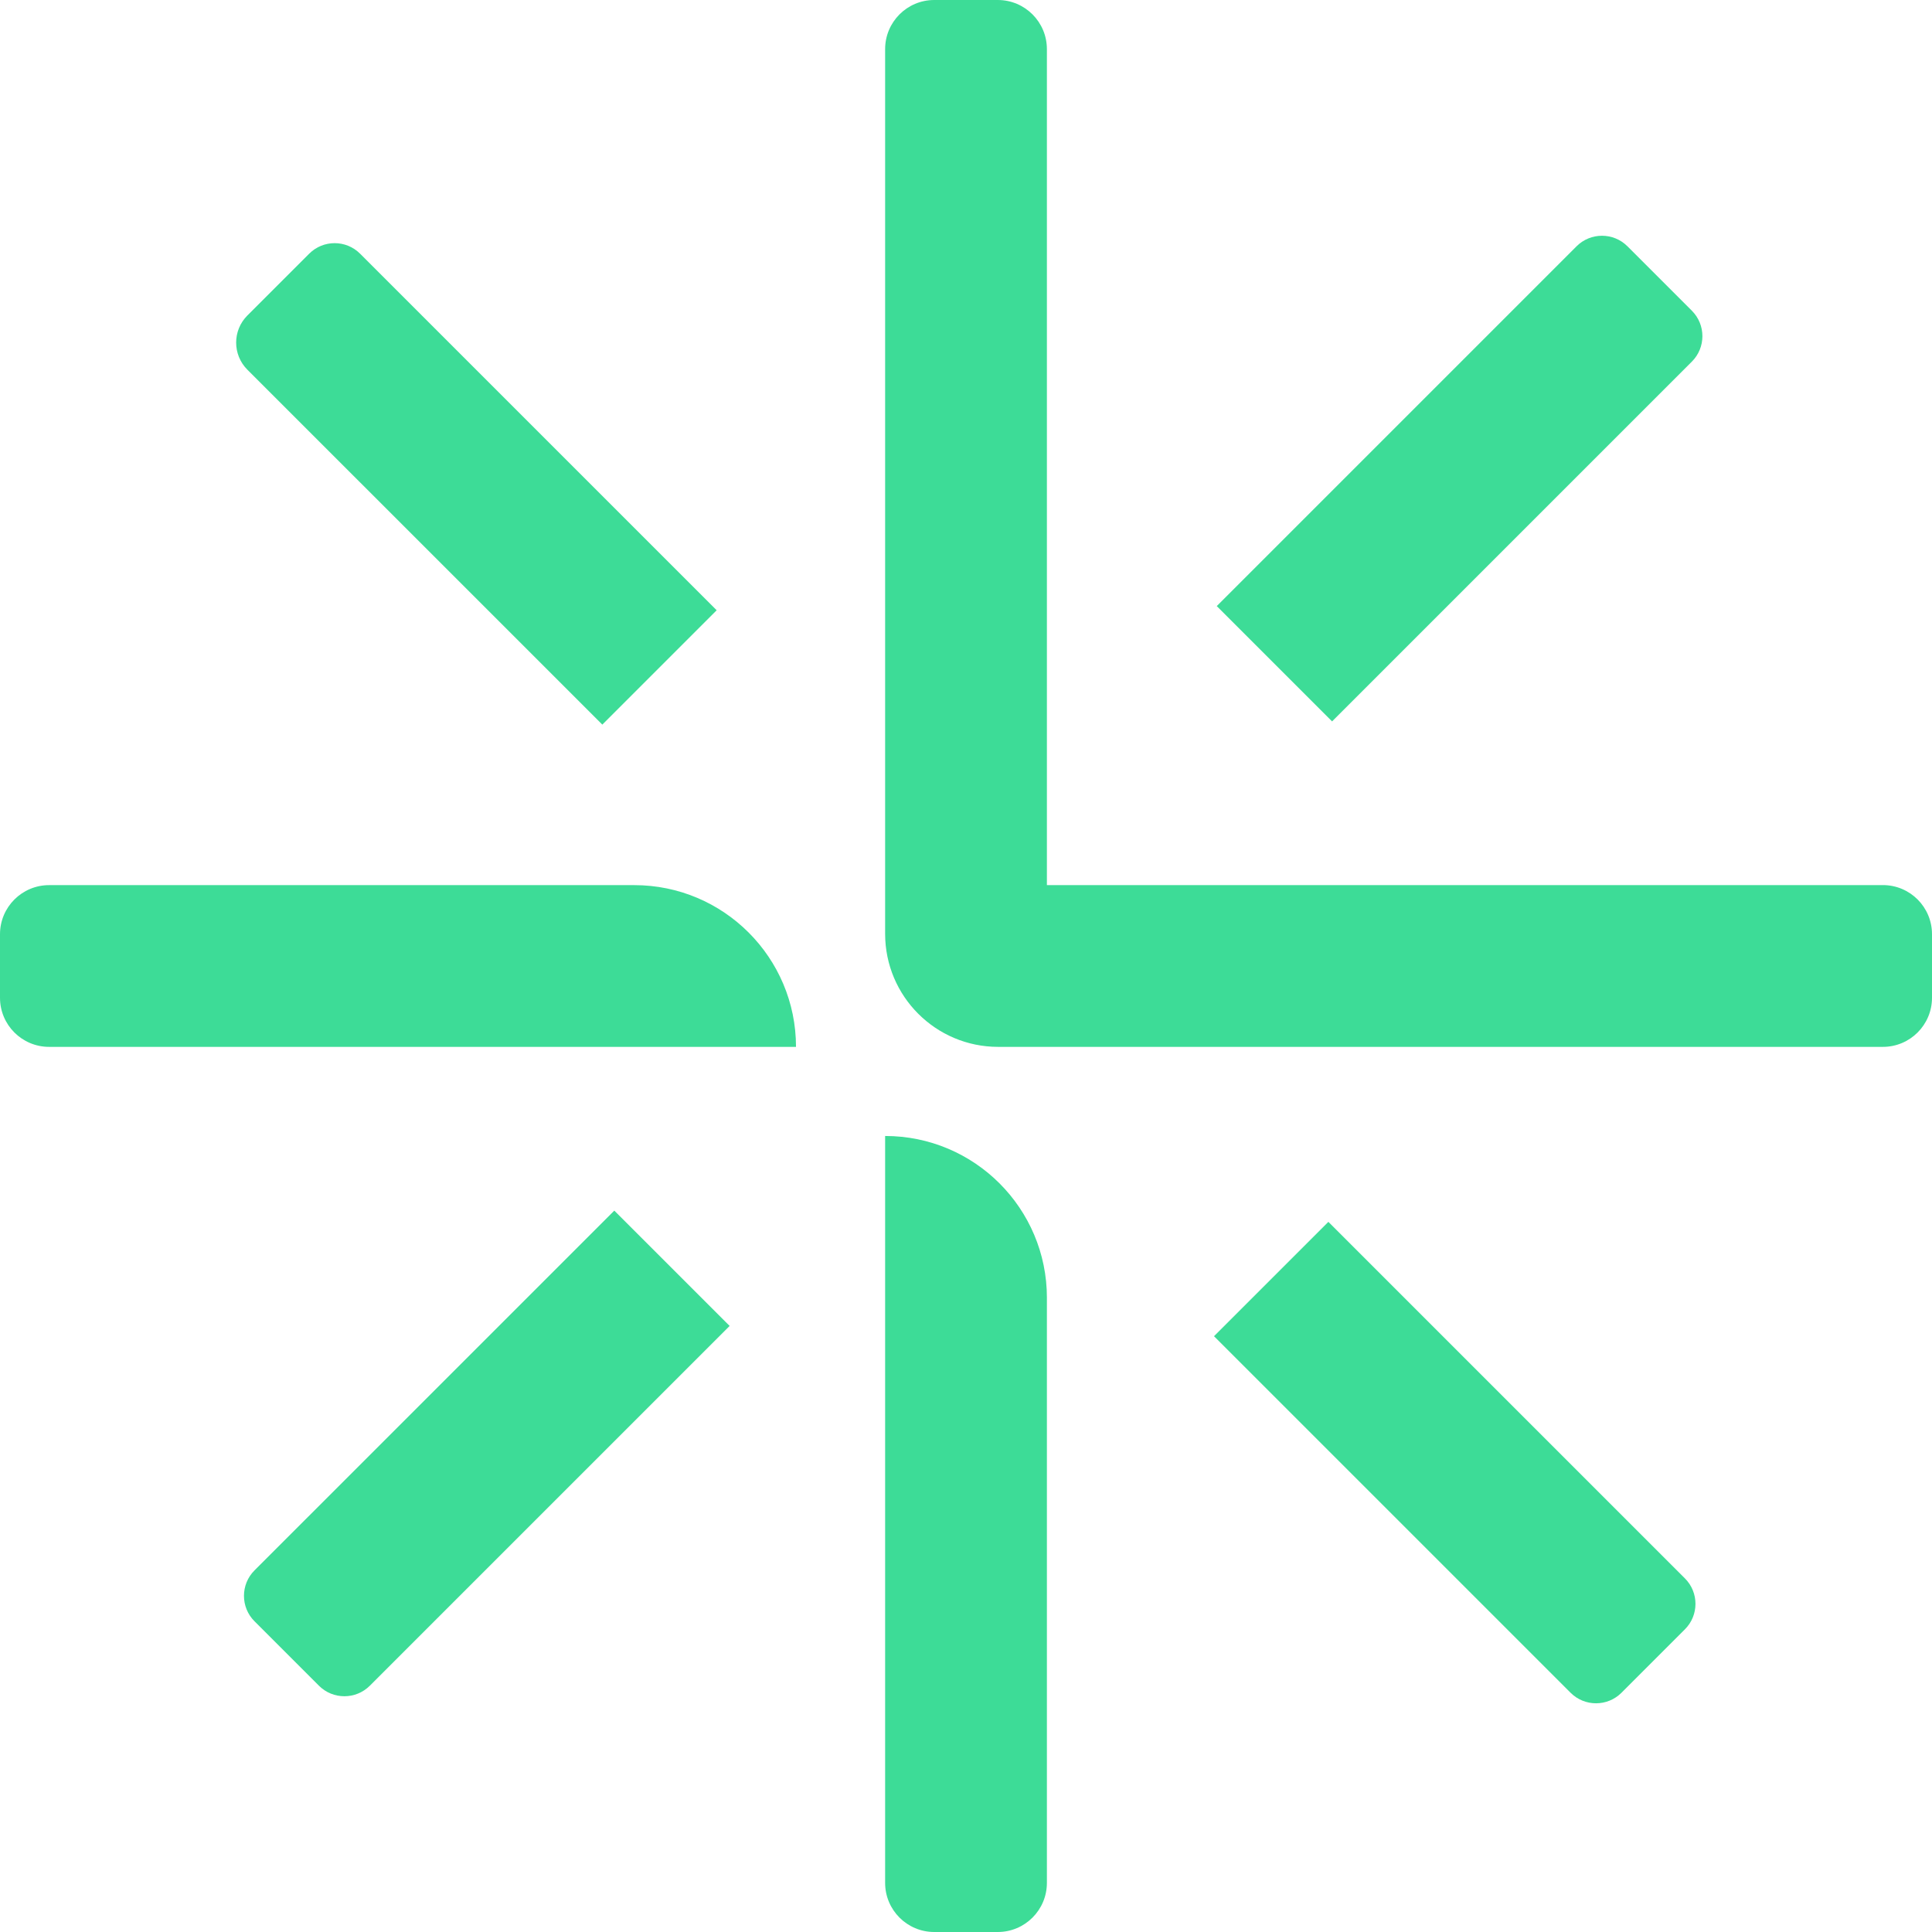
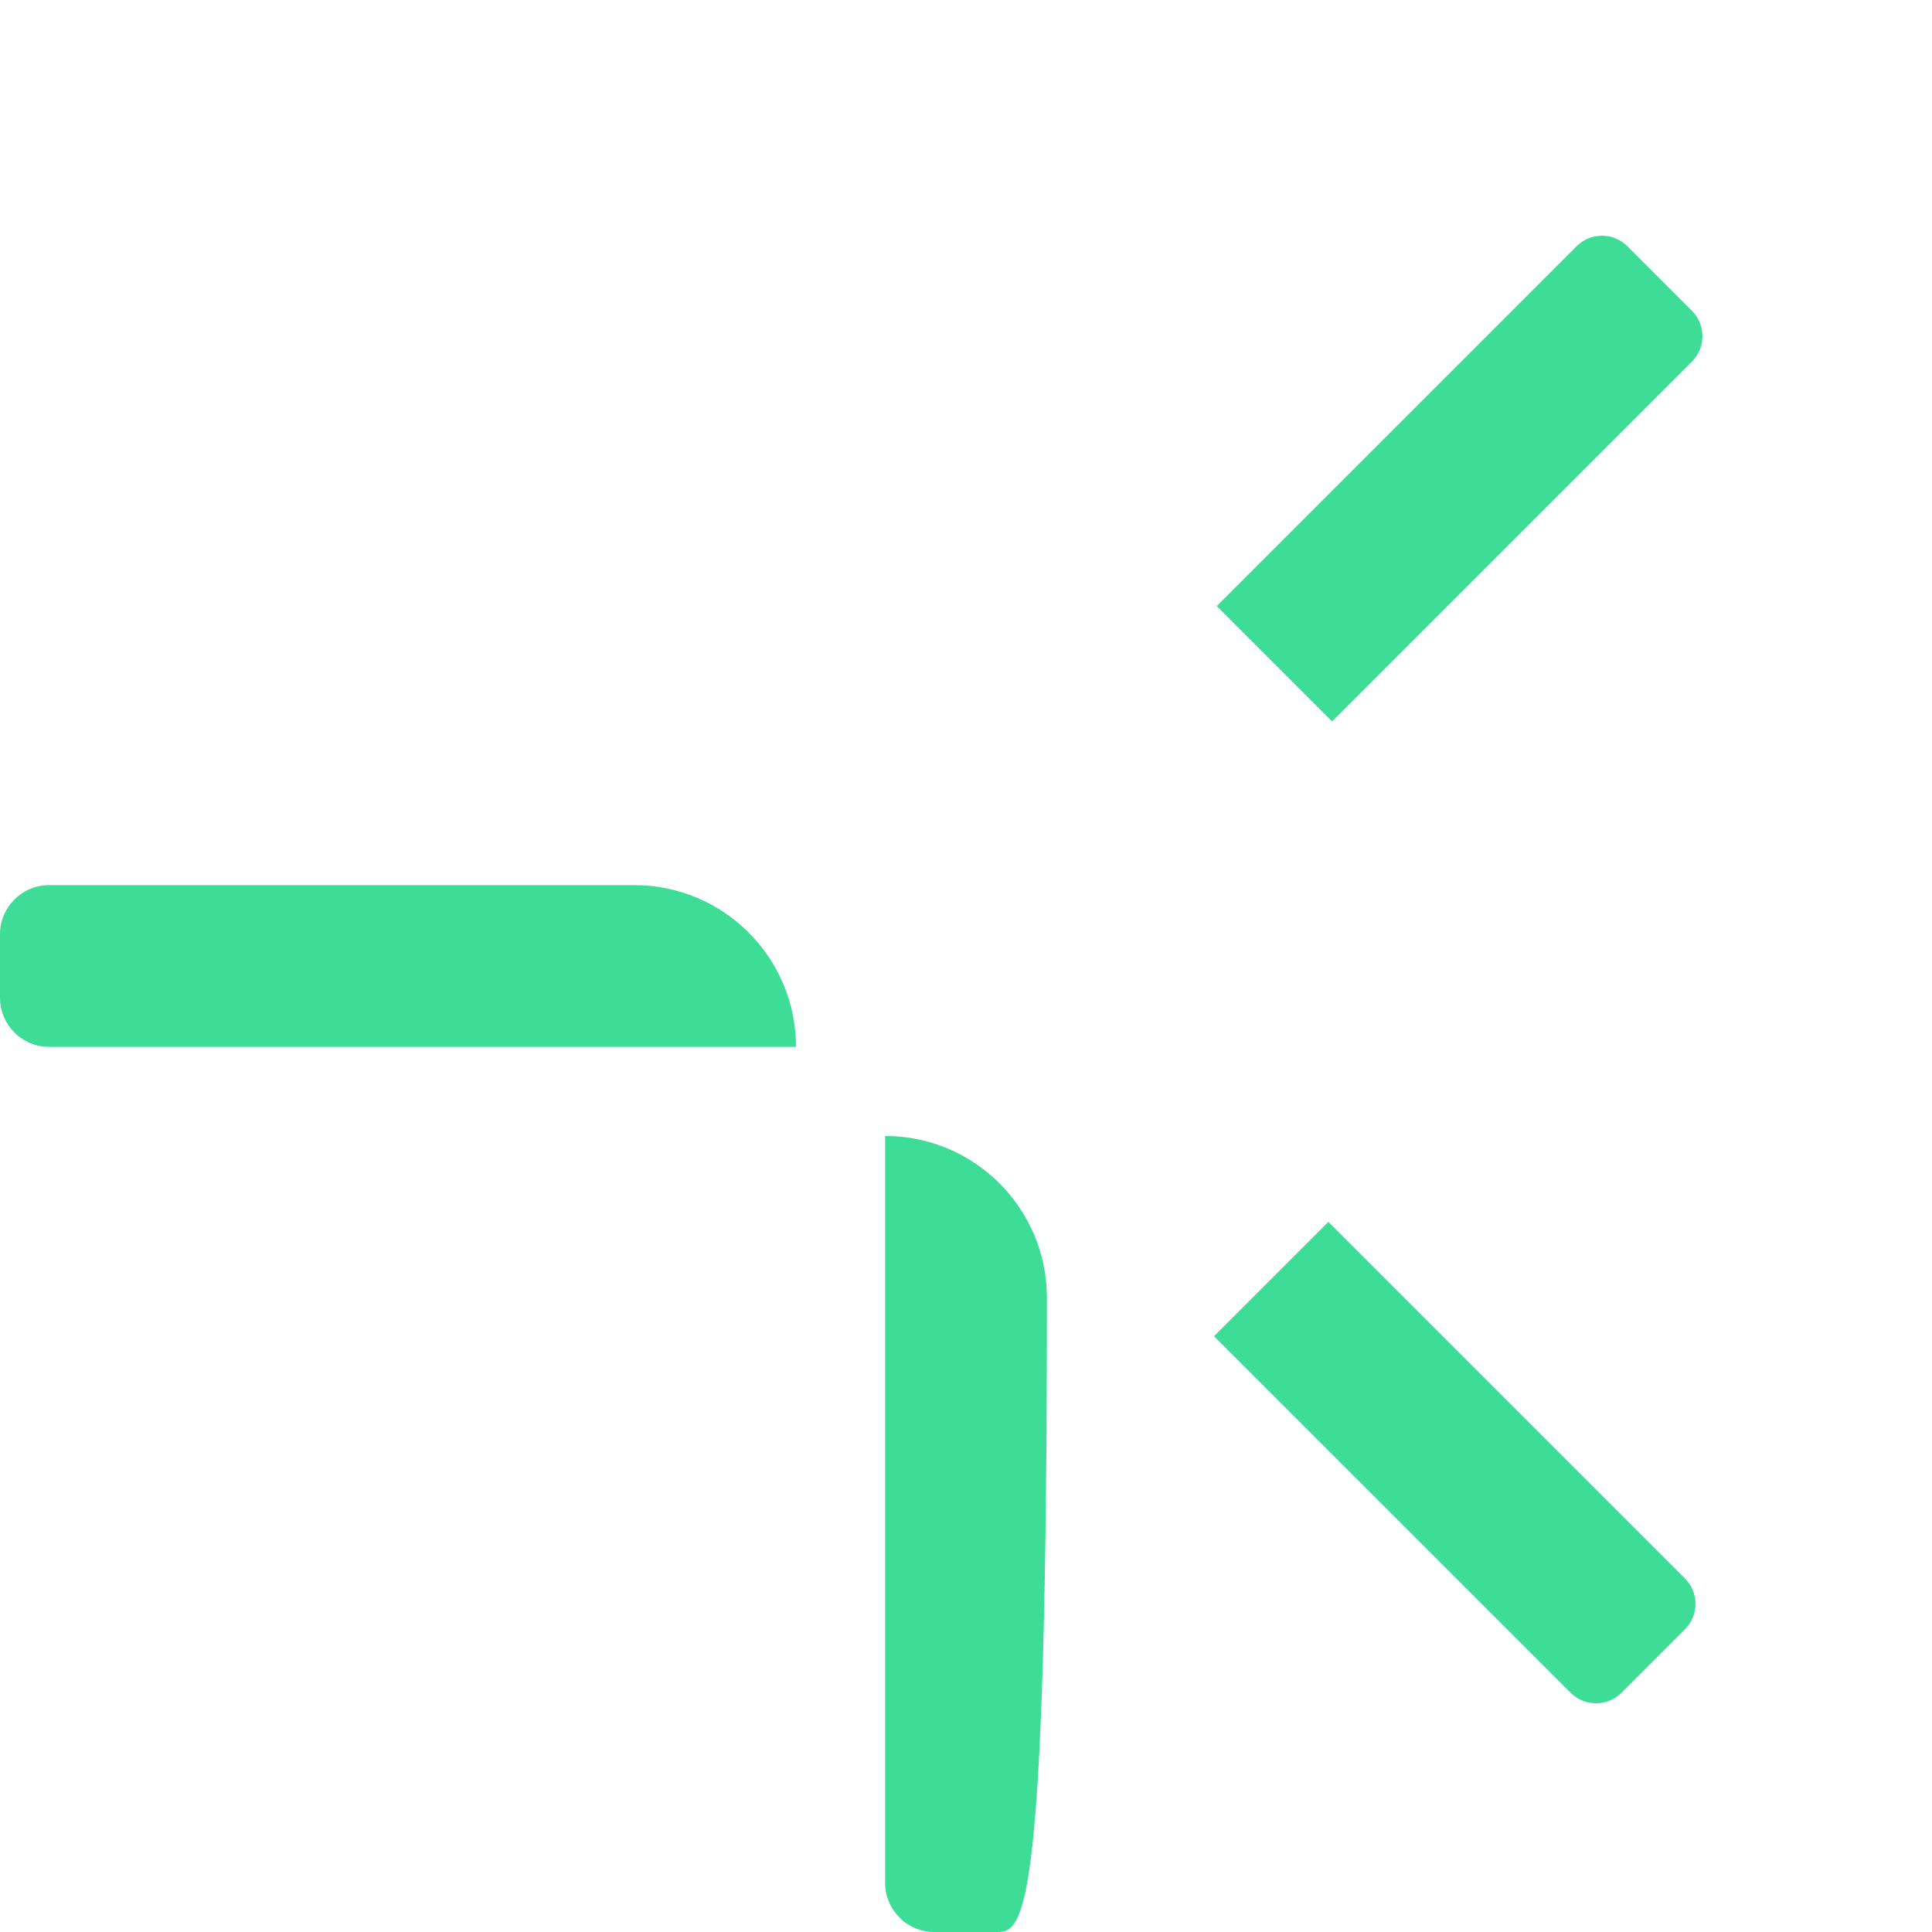
<svg xmlns="http://www.w3.org/2000/svg" width="100" height="100" viewBox="0 0 100 100" fill="none">
-   <path d="M100 51.644C100 53.048 98.862 54.186 97.457 54.186H51.666C48.434 54.186 45.814 51.566 45.814 48.334V25.438V2.543C45.814 1.138 46.952 0 48.356 0H51.644C53.048 0 54.187 1.138 54.187 2.543V45.812H97.457C98.862 45.812 100 46.95 100 48.354V51.644Z" fill="#3DDC97" />
  <path d="M41.2 54.186H2.543C1.138 54.186 0 53.048 0 51.644V48.356C0 46.952 1.138 45.814 2.543 45.814H32.827C37.452 45.814 41.201 49.563 41.201 54.188L41.2 54.186Z" fill="#3DDC97" />
-   <path d="M54.187 67.173V97.457C54.187 98.862 53.048 100 51.644 100H48.356C46.952 100 45.814 98.862 45.814 97.457V58.798C50.439 58.798 54.188 62.548 54.188 67.173H54.187Z" fill="#3DDC97" />
+   <path d="M54.187 67.173C54.187 98.862 53.048 100 51.644 100H48.356C46.952 100 45.814 98.862 45.814 97.457V58.798C50.439 58.798 54.188 62.548 54.188 67.173H54.187Z" fill="#3DDC97" />
  <path d="M68.948 37.34L62.979 31.371L81.602 12.748C82.329 12.021 83.509 12.021 84.236 12.748L87.571 16.083C88.298 16.81 88.298 17.99 87.571 18.717L68.948 37.34Z" fill="#3DDC97" />
-   <path d="M16.508 87.252L13.173 83.917C12.446 83.19 12.446 82.01 13.173 81.283L31.796 62.661L37.766 68.63L19.143 87.252C18.416 87.979 17.235 87.979 16.508 87.252Z" fill="#3DDC97" />
-   <path d="M37.095 31.587L31.176 37.506L12.803 19.134C12.03 18.361 12.03 17.105 12.803 16.331L16.004 13.131C16.731 12.404 17.911 12.404 18.638 13.131L37.095 31.587Z" fill="#3DDC97" />
  <path d="M87.212 84.332L83.927 87.617C83.2 88.344 82.02 88.344 81.293 87.617L62.837 69.162L68.757 63.243L87.212 81.698C87.939 82.425 87.939 83.605 87.212 84.332Z" fill="#3DDC97" />
</svg>